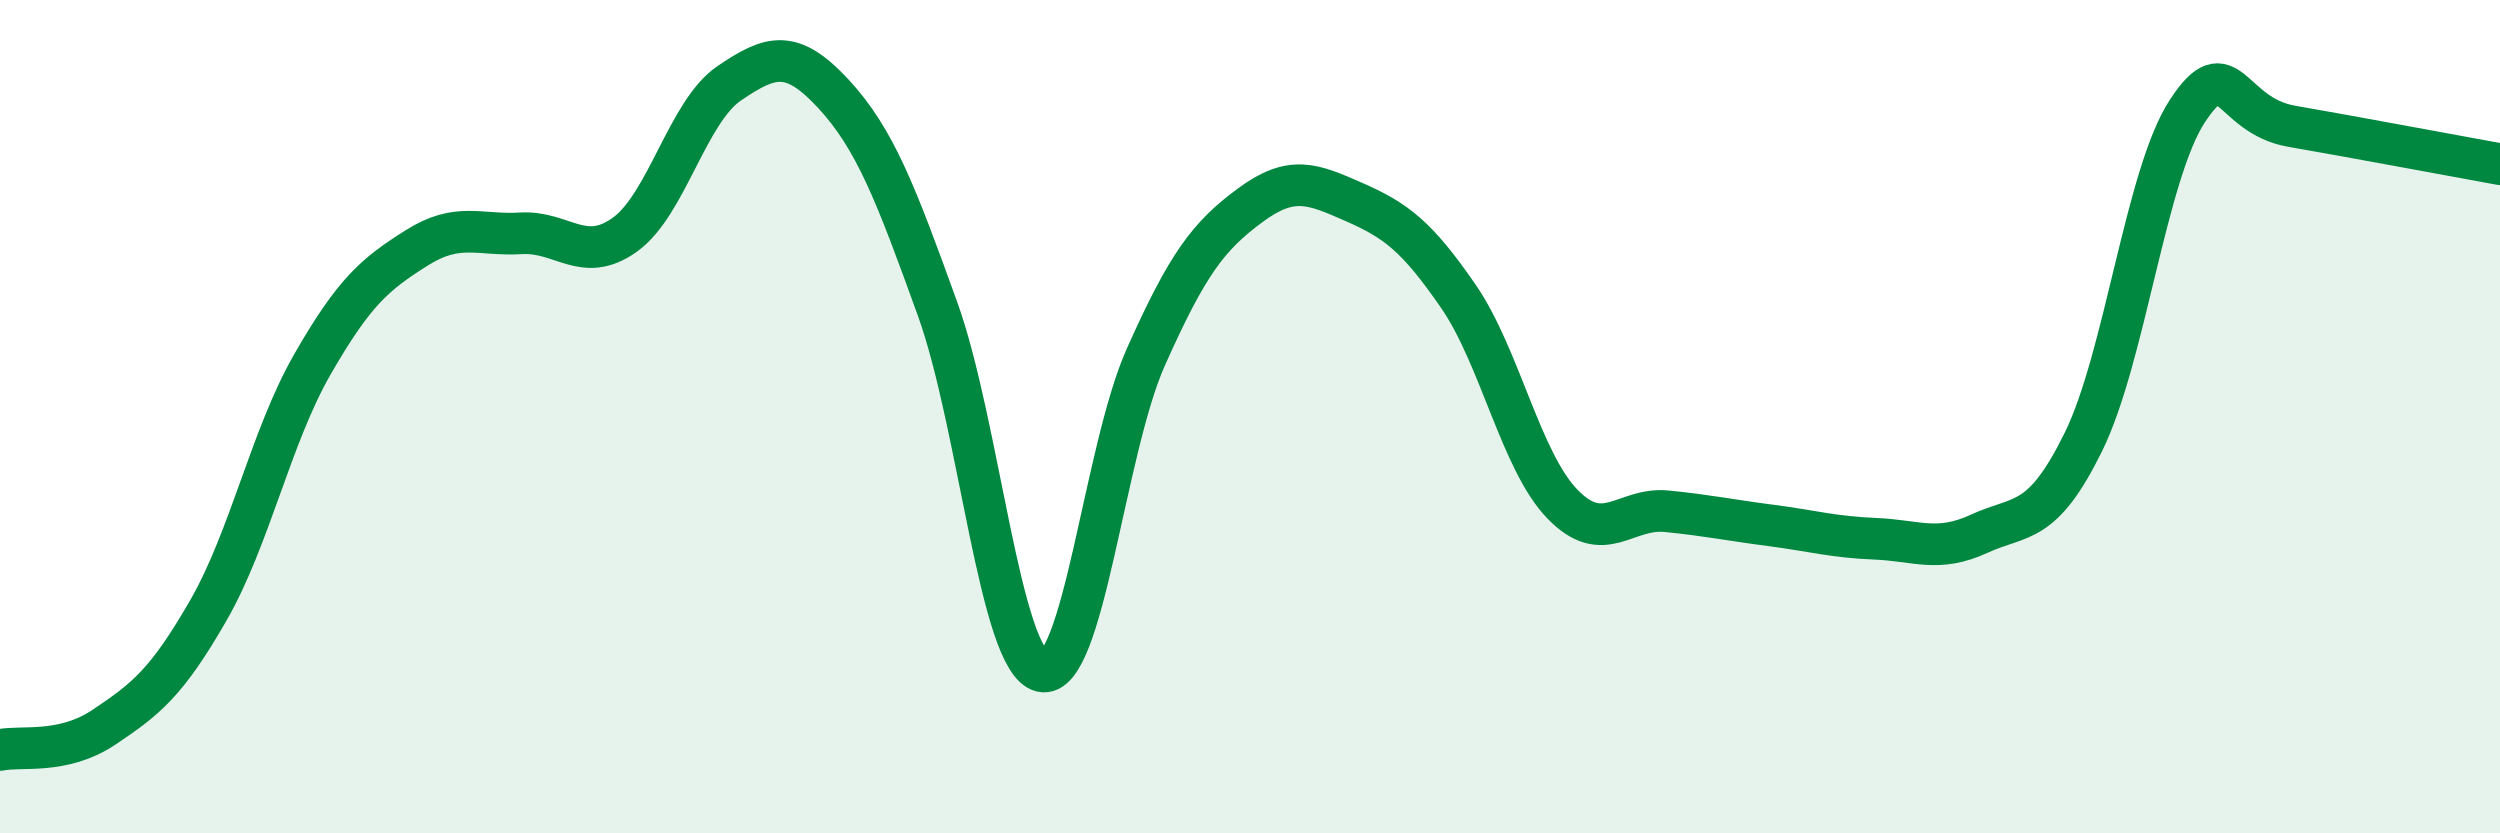
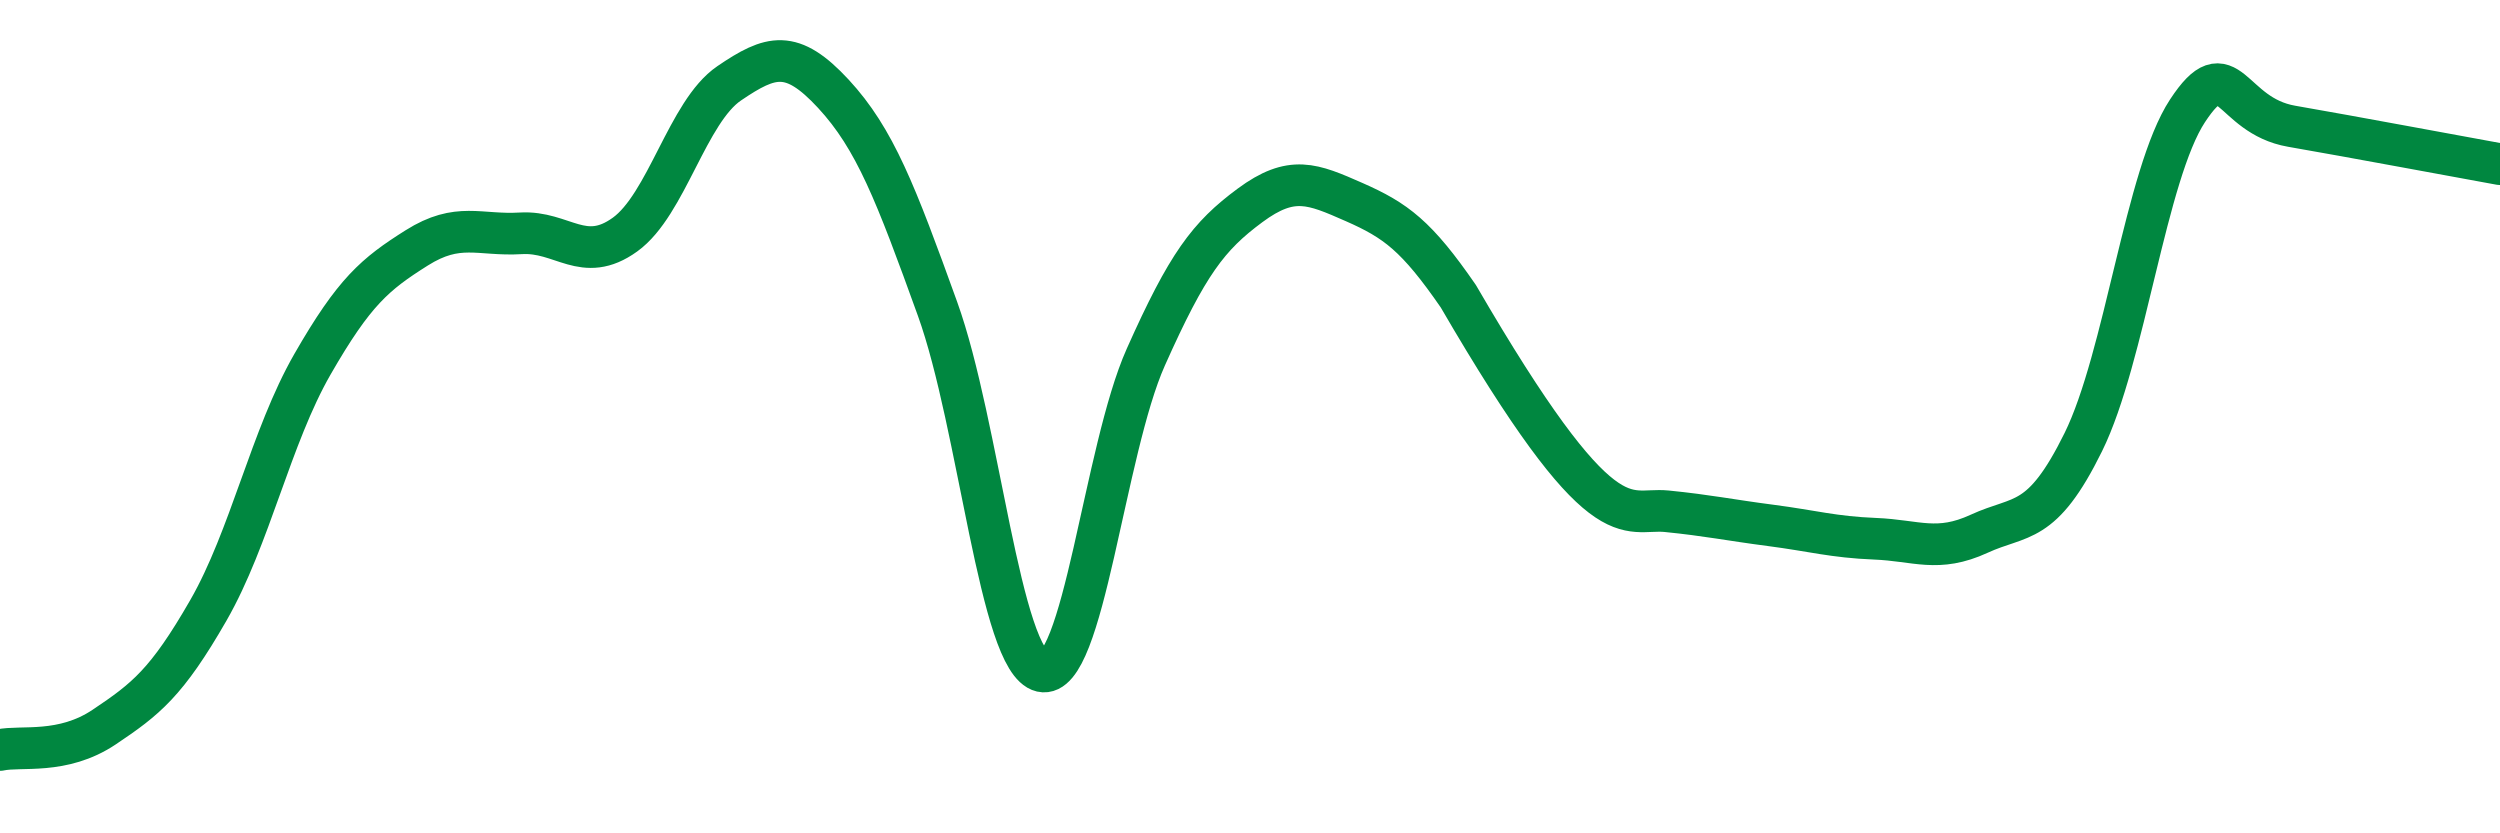
<svg xmlns="http://www.w3.org/2000/svg" width="60" height="20" viewBox="0 0 60 20">
-   <path d="M 0,18 C 0.5,17.89 1.5,18.12 2.5,17.45 C 3.5,16.78 4,16.39 5,14.65 C 6,12.91 6.5,10.48 7.5,8.74 C 8.5,7 9,6.58 10,5.95 C 11,5.32 11.5,5.66 12.5,5.6 C 13.5,5.54 14,6.35 15,5.63 C 16,4.91 16.5,2.68 17.5,2 C 18.5,1.32 19,1.17 20,2.25 C 21,3.33 21.5,4.64 22.5,7.41 C 23.5,10.18 24,15.88 25,16.11 C 26,16.34 26.5,10.81 27.5,8.57 C 28.5,6.33 29,5.67 30,4.93 C 31,4.19 31.5,4.41 32.5,4.85 C 33.5,5.29 34,5.66 35,7.11 C 36,8.56 36.5,11.07 37.5,12.1 C 38.5,13.13 39,12.17 40,12.27 C 41,12.37 41.5,12.48 42.5,12.61 C 43.5,12.74 44,12.89 45,12.93 C 46,12.97 46.5,13.27 47.5,12.81 C 48.5,12.35 49,12.64 50,10.61 C 51,8.58 51.5,4.18 52.5,2.66 C 53.5,1.14 53.5,2.77 55,3.03 C 56.5,3.29 59,3.76 60,3.94L60 20L0 20Z" fill="#008740" opacity="0.1" stroke-linecap="round" stroke-linejoin="round" />
-   <path d="M 0,18 C 0.5,17.89 1.5,18.12 2.5,17.45 C 3.5,16.78 4,16.39 5,14.65 C 6,12.91 6.5,10.48 7.5,8.74 C 8.5,7 9,6.58 10,5.95 C 11,5.32 11.5,5.66 12.5,5.6 C 13.5,5.54 14,6.35 15,5.63 C 16,4.91 16.5,2.68 17.5,2 C 18.5,1.32 19,1.17 20,2.25 C 21,3.33 21.5,4.64 22.5,7.41 C 23.5,10.18 24,15.88 25,16.11 C 26,16.34 26.5,10.81 27.5,8.57 C 28.5,6.33 29,5.67 30,4.93 C 31,4.19 31.5,4.41 32.5,4.85 C 33.5,5.29 34,5.66 35,7.11 C 36,8.56 36.5,11.07 37.5,12.1 C 38.5,13.13 39,12.17 40,12.27 C 41,12.37 41.5,12.48 42.5,12.61 C 43.5,12.74 44,12.89 45,12.93 C 46,12.97 46.5,13.27 47.5,12.81 C 48.5,12.35 49,12.64 50,10.61 C 51,8.58 51.5,4.18 52.5,2.66 C 53.5,1.14 53.5,2.77 55,3.03 C 56.5,3.29 59,3.76 60,3.94" stroke="#008740" stroke-width="1" fill="none" stroke-linecap="round" stroke-linejoin="round" />
+   <path d="M 0,18 C 0.5,17.89 1.5,18.12 2.5,17.45 C 3.5,16.78 4,16.39 5,14.65 C 6,12.91 6.5,10.48 7.5,8.74 C 8.5,7 9,6.58 10,5.95 C 11,5.32 11.5,5.66 12.5,5.6 C 13.5,5.54 14,6.35 15,5.63 C 16,4.91 16.5,2.68 17.5,2 C 18.5,1.32 19,1.17 20,2.25 C 21,3.33 21.5,4.64 22.5,7.41 C 23.5,10.18 24,15.88 25,16.11 C 26,16.34 26.5,10.81 27.5,8.57 C 28.5,6.33 29,5.67 30,4.93 C 31,4.19 31.5,4.41 32.5,4.85 C 33.5,5.29 34,5.66 35,7.11 C 38.5,13.13 39,12.17 40,12.27 C 41,12.37 41.5,12.48 42.5,12.61 C 43.5,12.74 44,12.89 45,12.93 C 46,12.97 46.5,13.27 47.5,12.81 C 48.5,12.35 49,12.64 50,10.61 C 51,8.58 51.5,4.18 52.5,2.66 C 53.5,1.14 53.5,2.77 55,3.03 C 56.5,3.29 59,3.76 60,3.94" stroke="#008740" stroke-width="1" fill="none" stroke-linecap="round" stroke-linejoin="round" />
</svg>